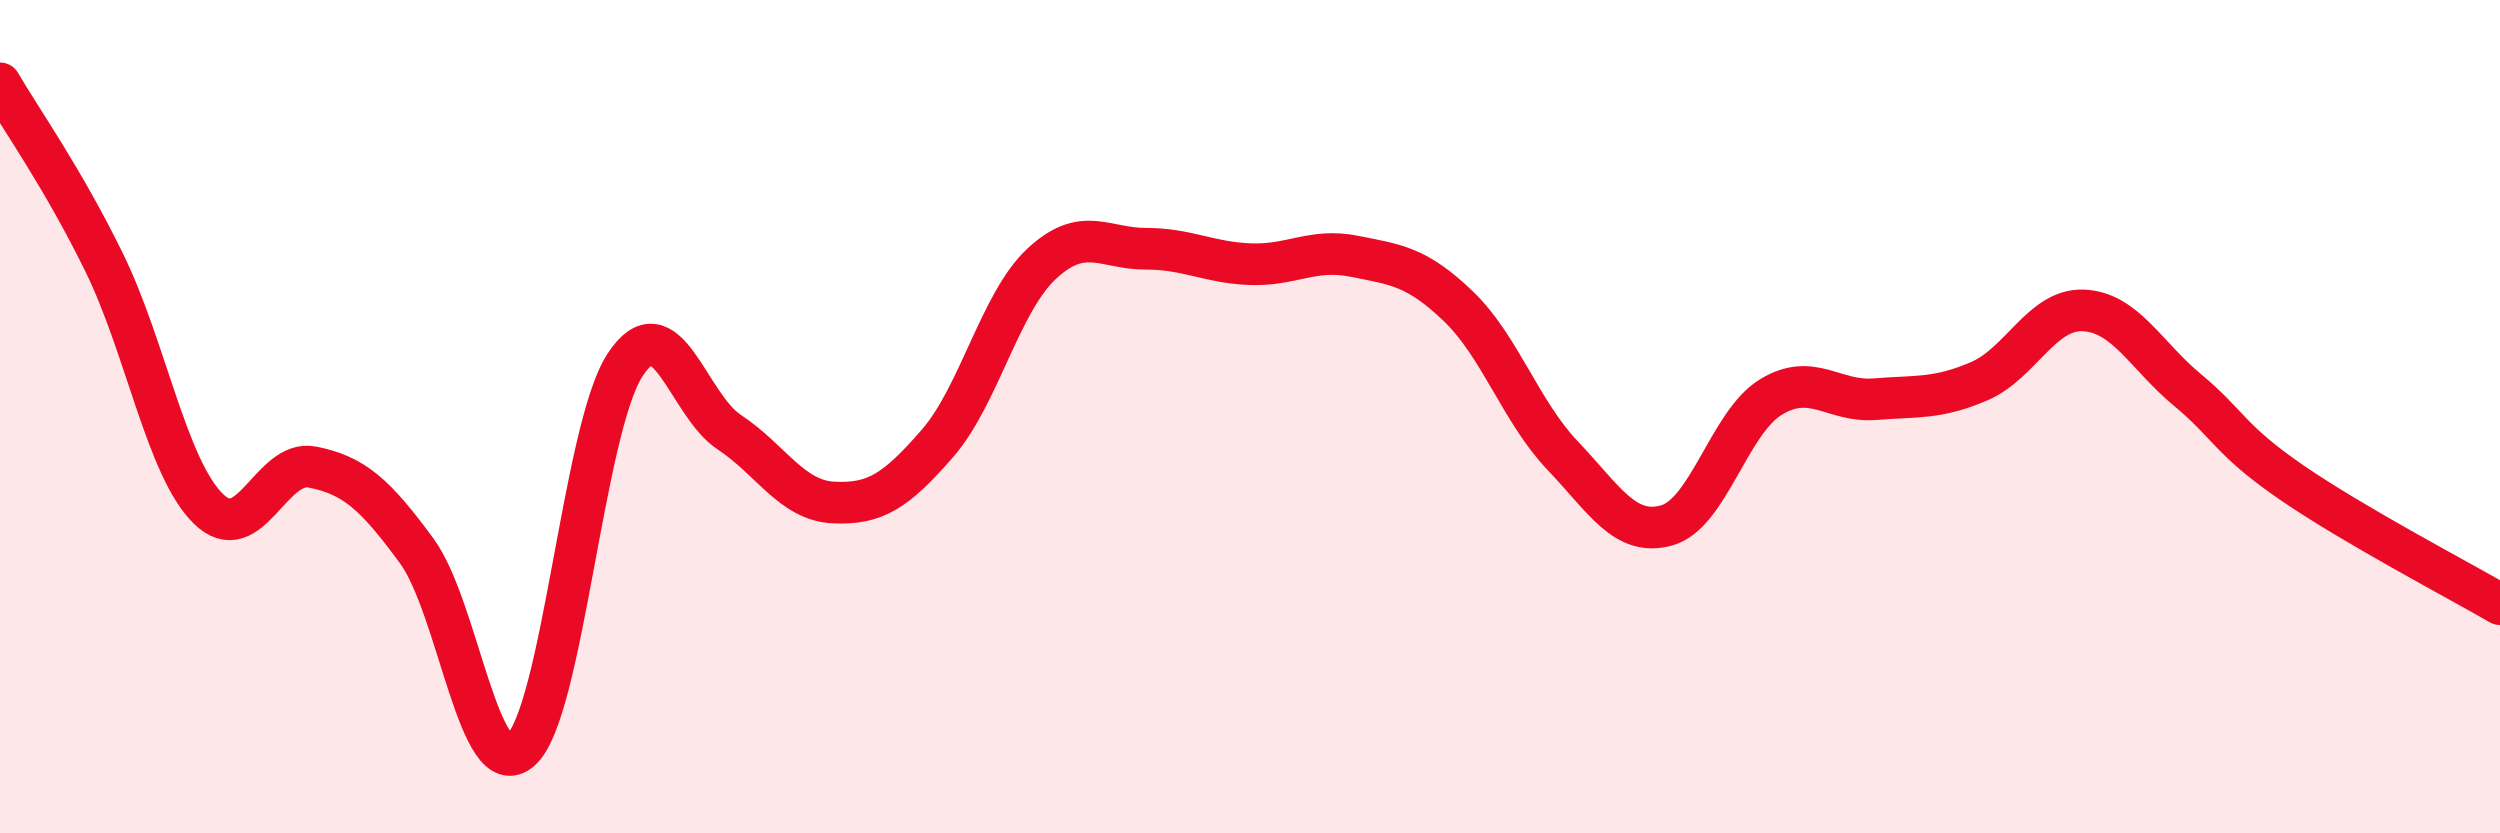
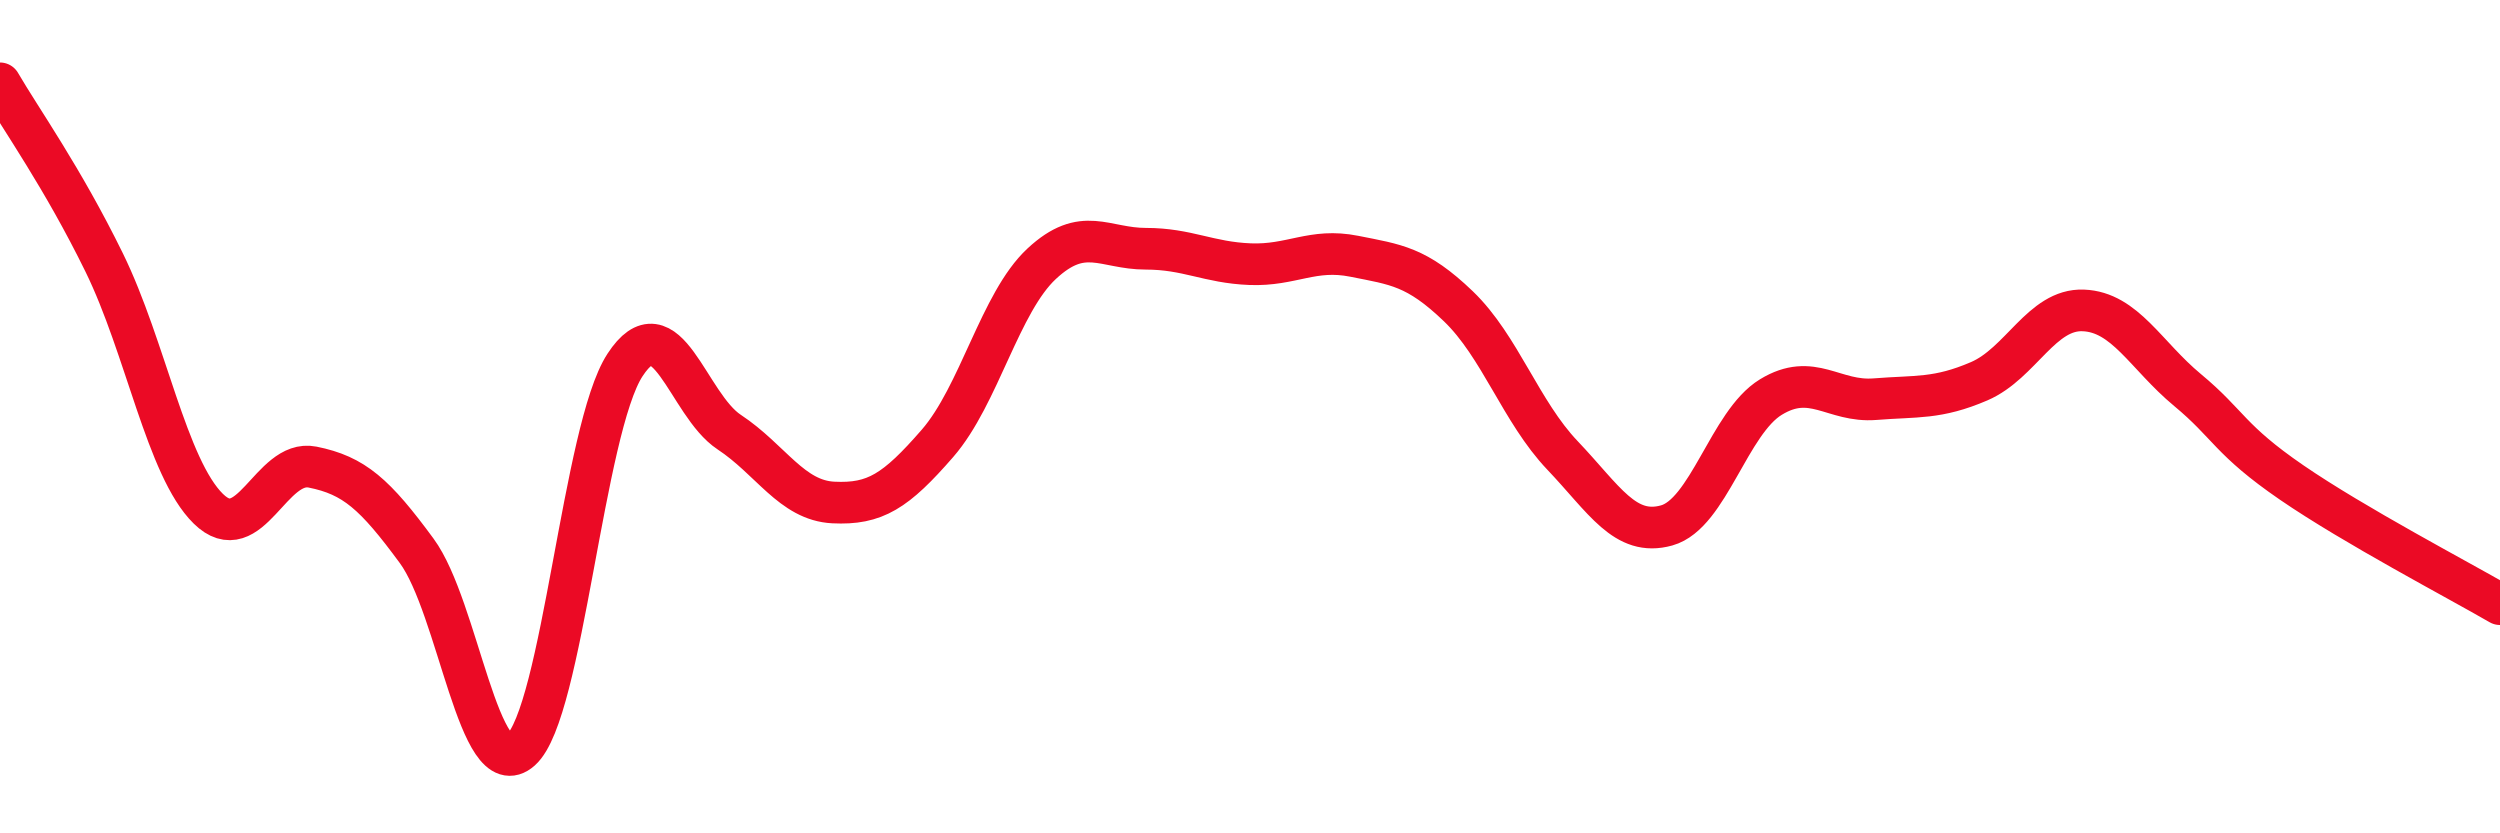
<svg xmlns="http://www.w3.org/2000/svg" width="60" height="20" viewBox="0 0 60 20">
-   <path d="M 0,2 C 0.5,2.86 1.5,4.26 2.5,6.3 C 3.5,8.34 4,11.23 5,12.21 C 6,13.19 6.5,11.01 7.5,11.21 C 8.5,11.41 9,11.86 10,13.22 C 11,14.58 11.5,18.89 12.5,18 C 13.5,17.11 14,10.29 15,8.76 C 16,7.23 16.5,9.71 17.5,10.37 C 18.5,11.03 19,12.01 20,12.06 C 21,12.11 21.5,11.79 22.5,10.64 C 23.5,9.49 24,7.26 25,6.33 C 26,5.4 26.5,5.97 27.5,5.97 C 28.5,5.97 29,6.3 30,6.34 C 31,6.38 31.5,5.95 32.5,6.15 C 33.5,6.35 34,6.39 35,7.35 C 36,8.31 36.5,9.88 37.5,10.93 C 38.5,11.98 39,12.89 40,12.61 C 41,12.33 41.5,10.14 42.5,9.53 C 43.5,8.92 44,9.66 45,9.58 C 46,9.5 46.5,9.58 47.5,9.15 C 48.5,8.72 49,7.41 50,7.45 C 51,7.49 51.5,8.53 52.5,9.36 C 53.5,10.19 53.5,10.55 55,11.58 C 56.5,12.61 59,13.92 60,14.5L60 20L0 20Z" fill="#EB0A25" opacity="0.1" stroke-linecap="round" stroke-linejoin="round" />
  <path d="M 0,2 C 0.5,2.86 1.5,4.26 2.5,6.3 C 3.5,8.34 4,11.23 5,12.21 C 6,13.19 6.5,11.01 7.5,11.21 C 8.5,11.41 9,11.86 10,13.22 C 11,14.58 11.5,18.89 12.5,18 C 13.5,17.11 14,10.29 15,8.76 C 16,7.23 16.5,9.71 17.5,10.37 C 18.5,11.03 19,12.01 20,12.06 C 21,12.11 21.5,11.79 22.5,10.64 C 23.5,9.49 24,7.26 25,6.33 C 26,5.4 26.5,5.97 27.5,5.97 C 28.5,5.97 29,6.3 30,6.34 C 31,6.38 31.5,5.95 32.5,6.15 C 33.5,6.35 34,6.39 35,7.35 C 36,8.31 36.5,9.88 37.5,10.93 C 38.5,11.98 39,12.89 40,12.61 C 41,12.33 41.5,10.14 42.5,9.53 C 43.5,8.92 44,9.66 45,9.58 C 46,9.5 46.5,9.58 47.5,9.15 C 48.5,8.72 49,7.41 50,7.45 C 51,7.49 51.5,8.53 52.5,9.36 C 53.5,10.19 53.5,10.55 55,11.58 C 56.5,12.61 59,13.92 60,14.5" stroke="#EB0A25" stroke-width="1" fill="none" stroke-linecap="round" stroke-linejoin="round" />
</svg>